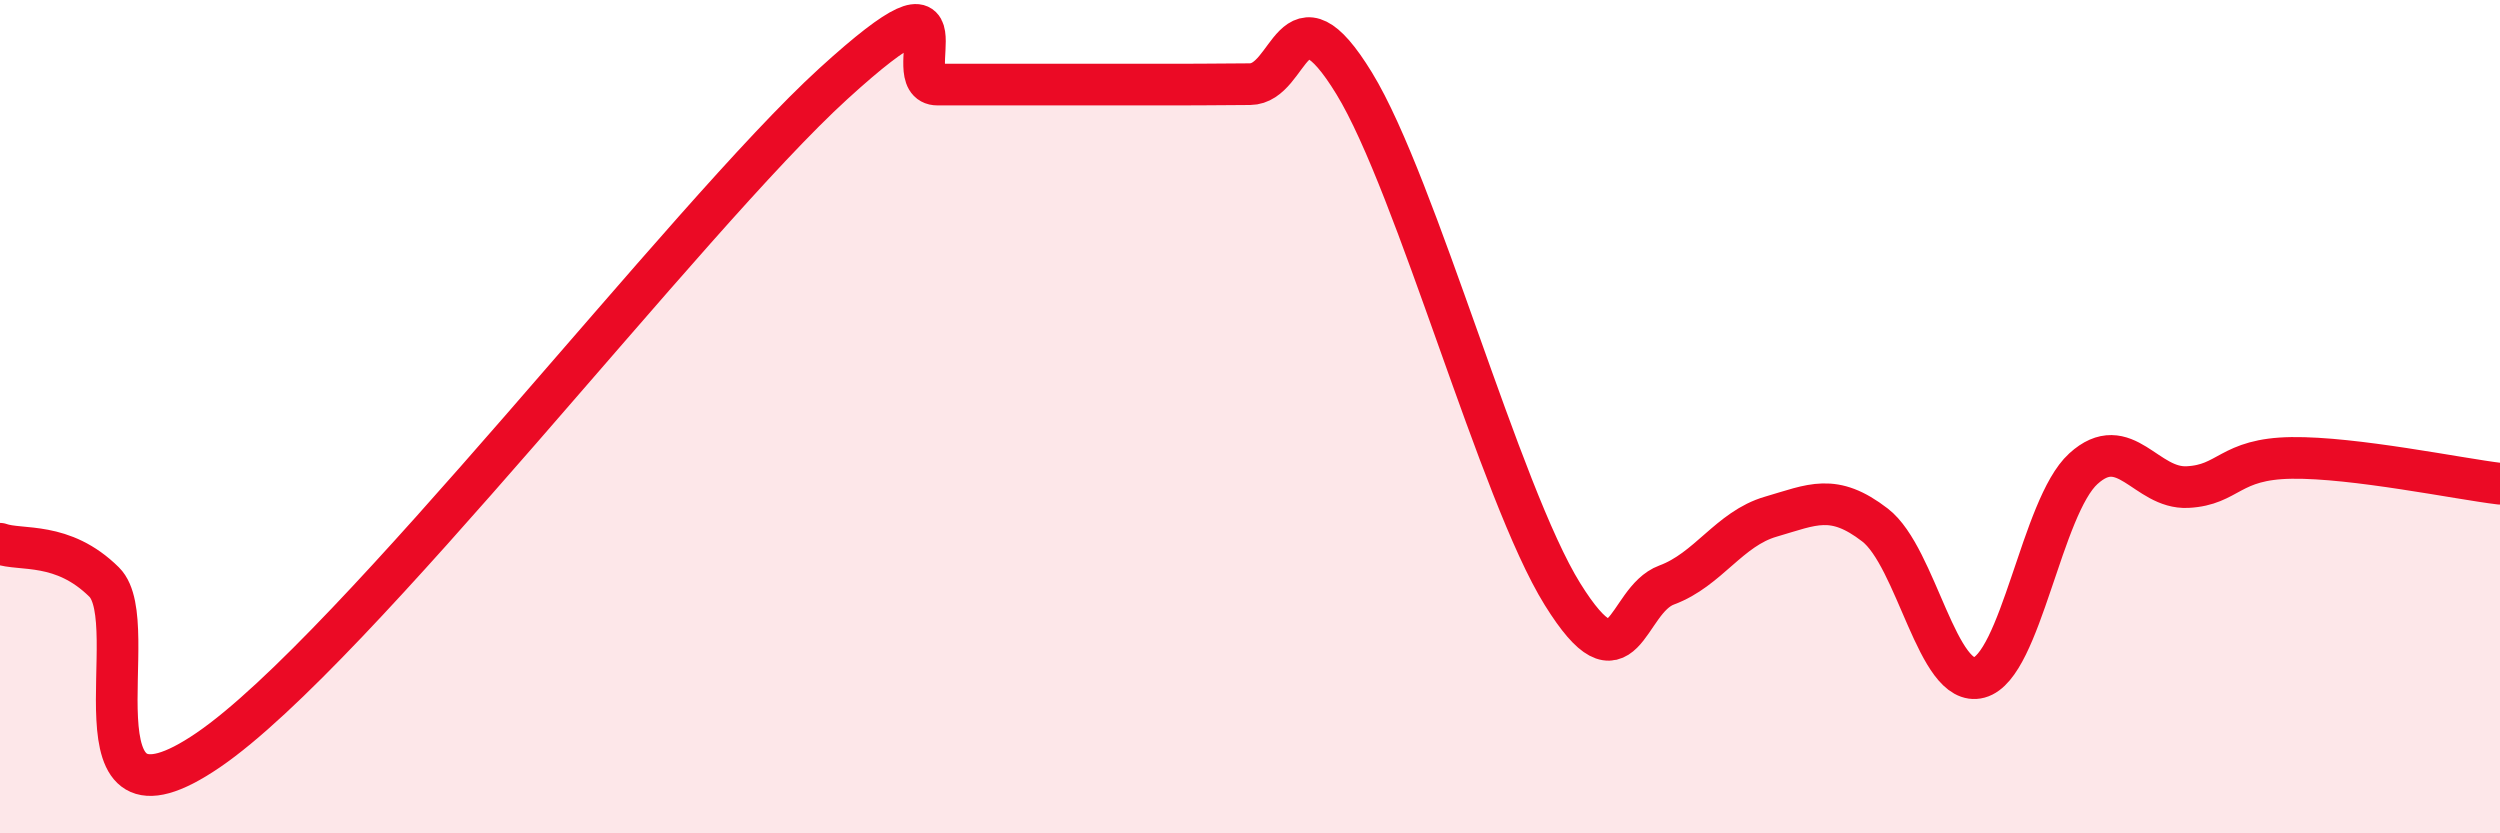
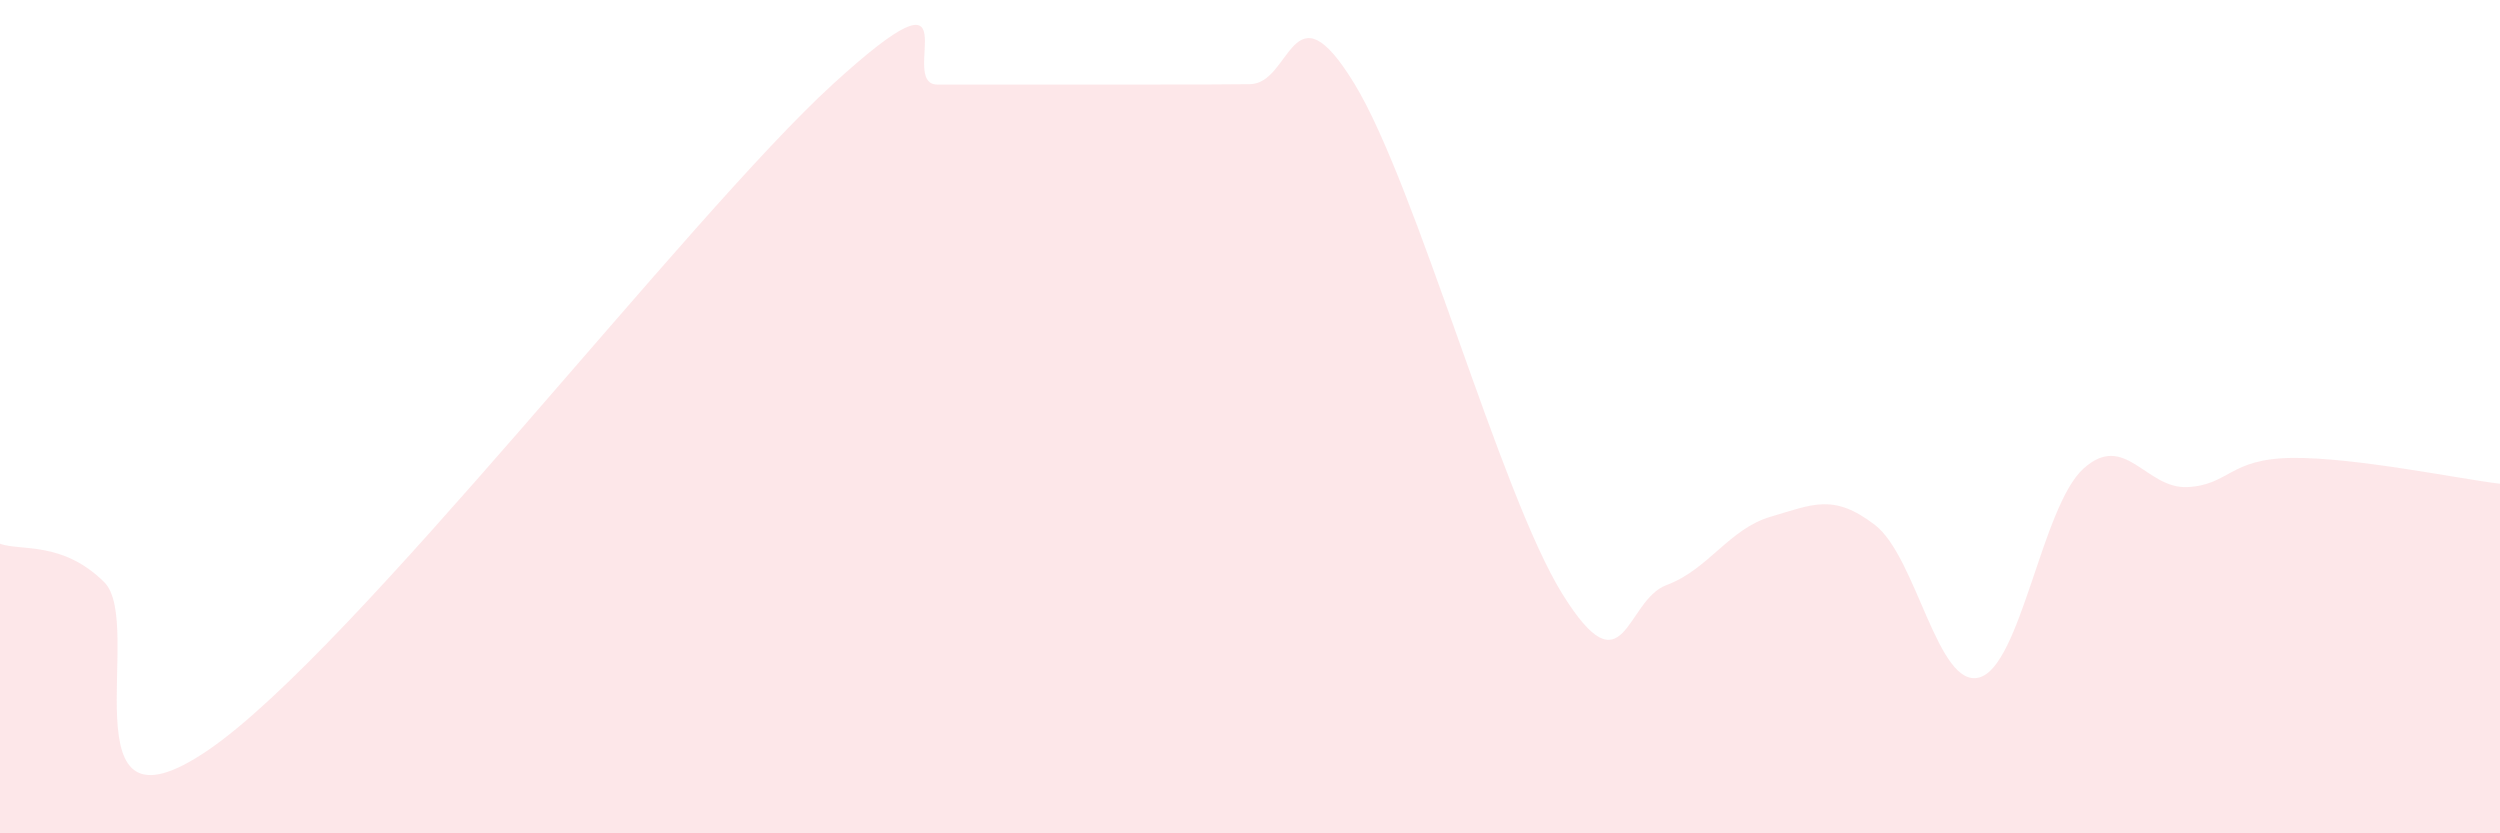
<svg xmlns="http://www.w3.org/2000/svg" width="60" height="20" viewBox="0 0 60 20">
  <path d="M 0,13.05 C 0.5,13.23 1.5,12.98 2.5,13.97 C 3.5,14.96 1.5,20.39 5,18 C 8.5,15.61 16.5,5.2 20,2.01 C 23.5,-1.18 21.5,2.03 22.5,2.03 C 23.5,2.03 24,2.03 25,2.03 C 26,2.03 26.5,2.03 27.5,2.03 C 28.5,2.03 29,2.03 30,2.02 C 31,2.01 31,-0.45 32.5,2 C 34,4.45 36,11.85 37.5,14.26 C 39,16.67 39,14.41 40,14.04 C 41,13.67 41.5,12.69 42.5,12.4 C 43.5,12.11 44,11.83 45,12.6 C 46,13.37 46.5,16.53 47.5,16.26 C 48.5,15.99 49,12.16 50,11.25 C 51,10.34 51.5,11.74 52.5,11.69 C 53.5,11.64 53.5,11.01 55,10.99 C 56.5,10.97 59,11.49 60,11.61L60 20L0 20Z" fill="#EB0A25" opacity="0.1" stroke-linecap="round" stroke-linejoin="round" />
-   <path d="M 0,13.05 C 0.5,13.23 1.5,12.98 2.5,13.97 C 3.5,14.96 1.5,20.39 5,18 C 8.5,15.61 16.5,5.2 20,2.01 C 23.5,-1.18 21.5,2.03 22.5,2.03 C 23.5,2.03 24,2.03 25,2.03 C 26,2.03 26.5,2.03 27.5,2.03 C 28.5,2.03 29,2.03 30,2.02 C 31,2.01 31,-0.45 32.5,2 C 34,4.45 36,11.85 37.5,14.26 C 39,16.67 39,14.41 40,14.04 C 41,13.67 41.5,12.69 42.5,12.4 C 43.5,12.11 44,11.83 45,12.6 C 46,13.37 46.5,16.53 47.5,16.26 C 48.5,15.99 49,12.16 50,11.25 C 51,10.34 51.5,11.74 52.5,11.69 C 53.5,11.64 53.5,11.01 55,10.99 C 56.5,10.97 59,11.49 60,11.61" stroke="#EB0A25" stroke-width="1" fill="none" stroke-linecap="round" stroke-linejoin="round" />
</svg>